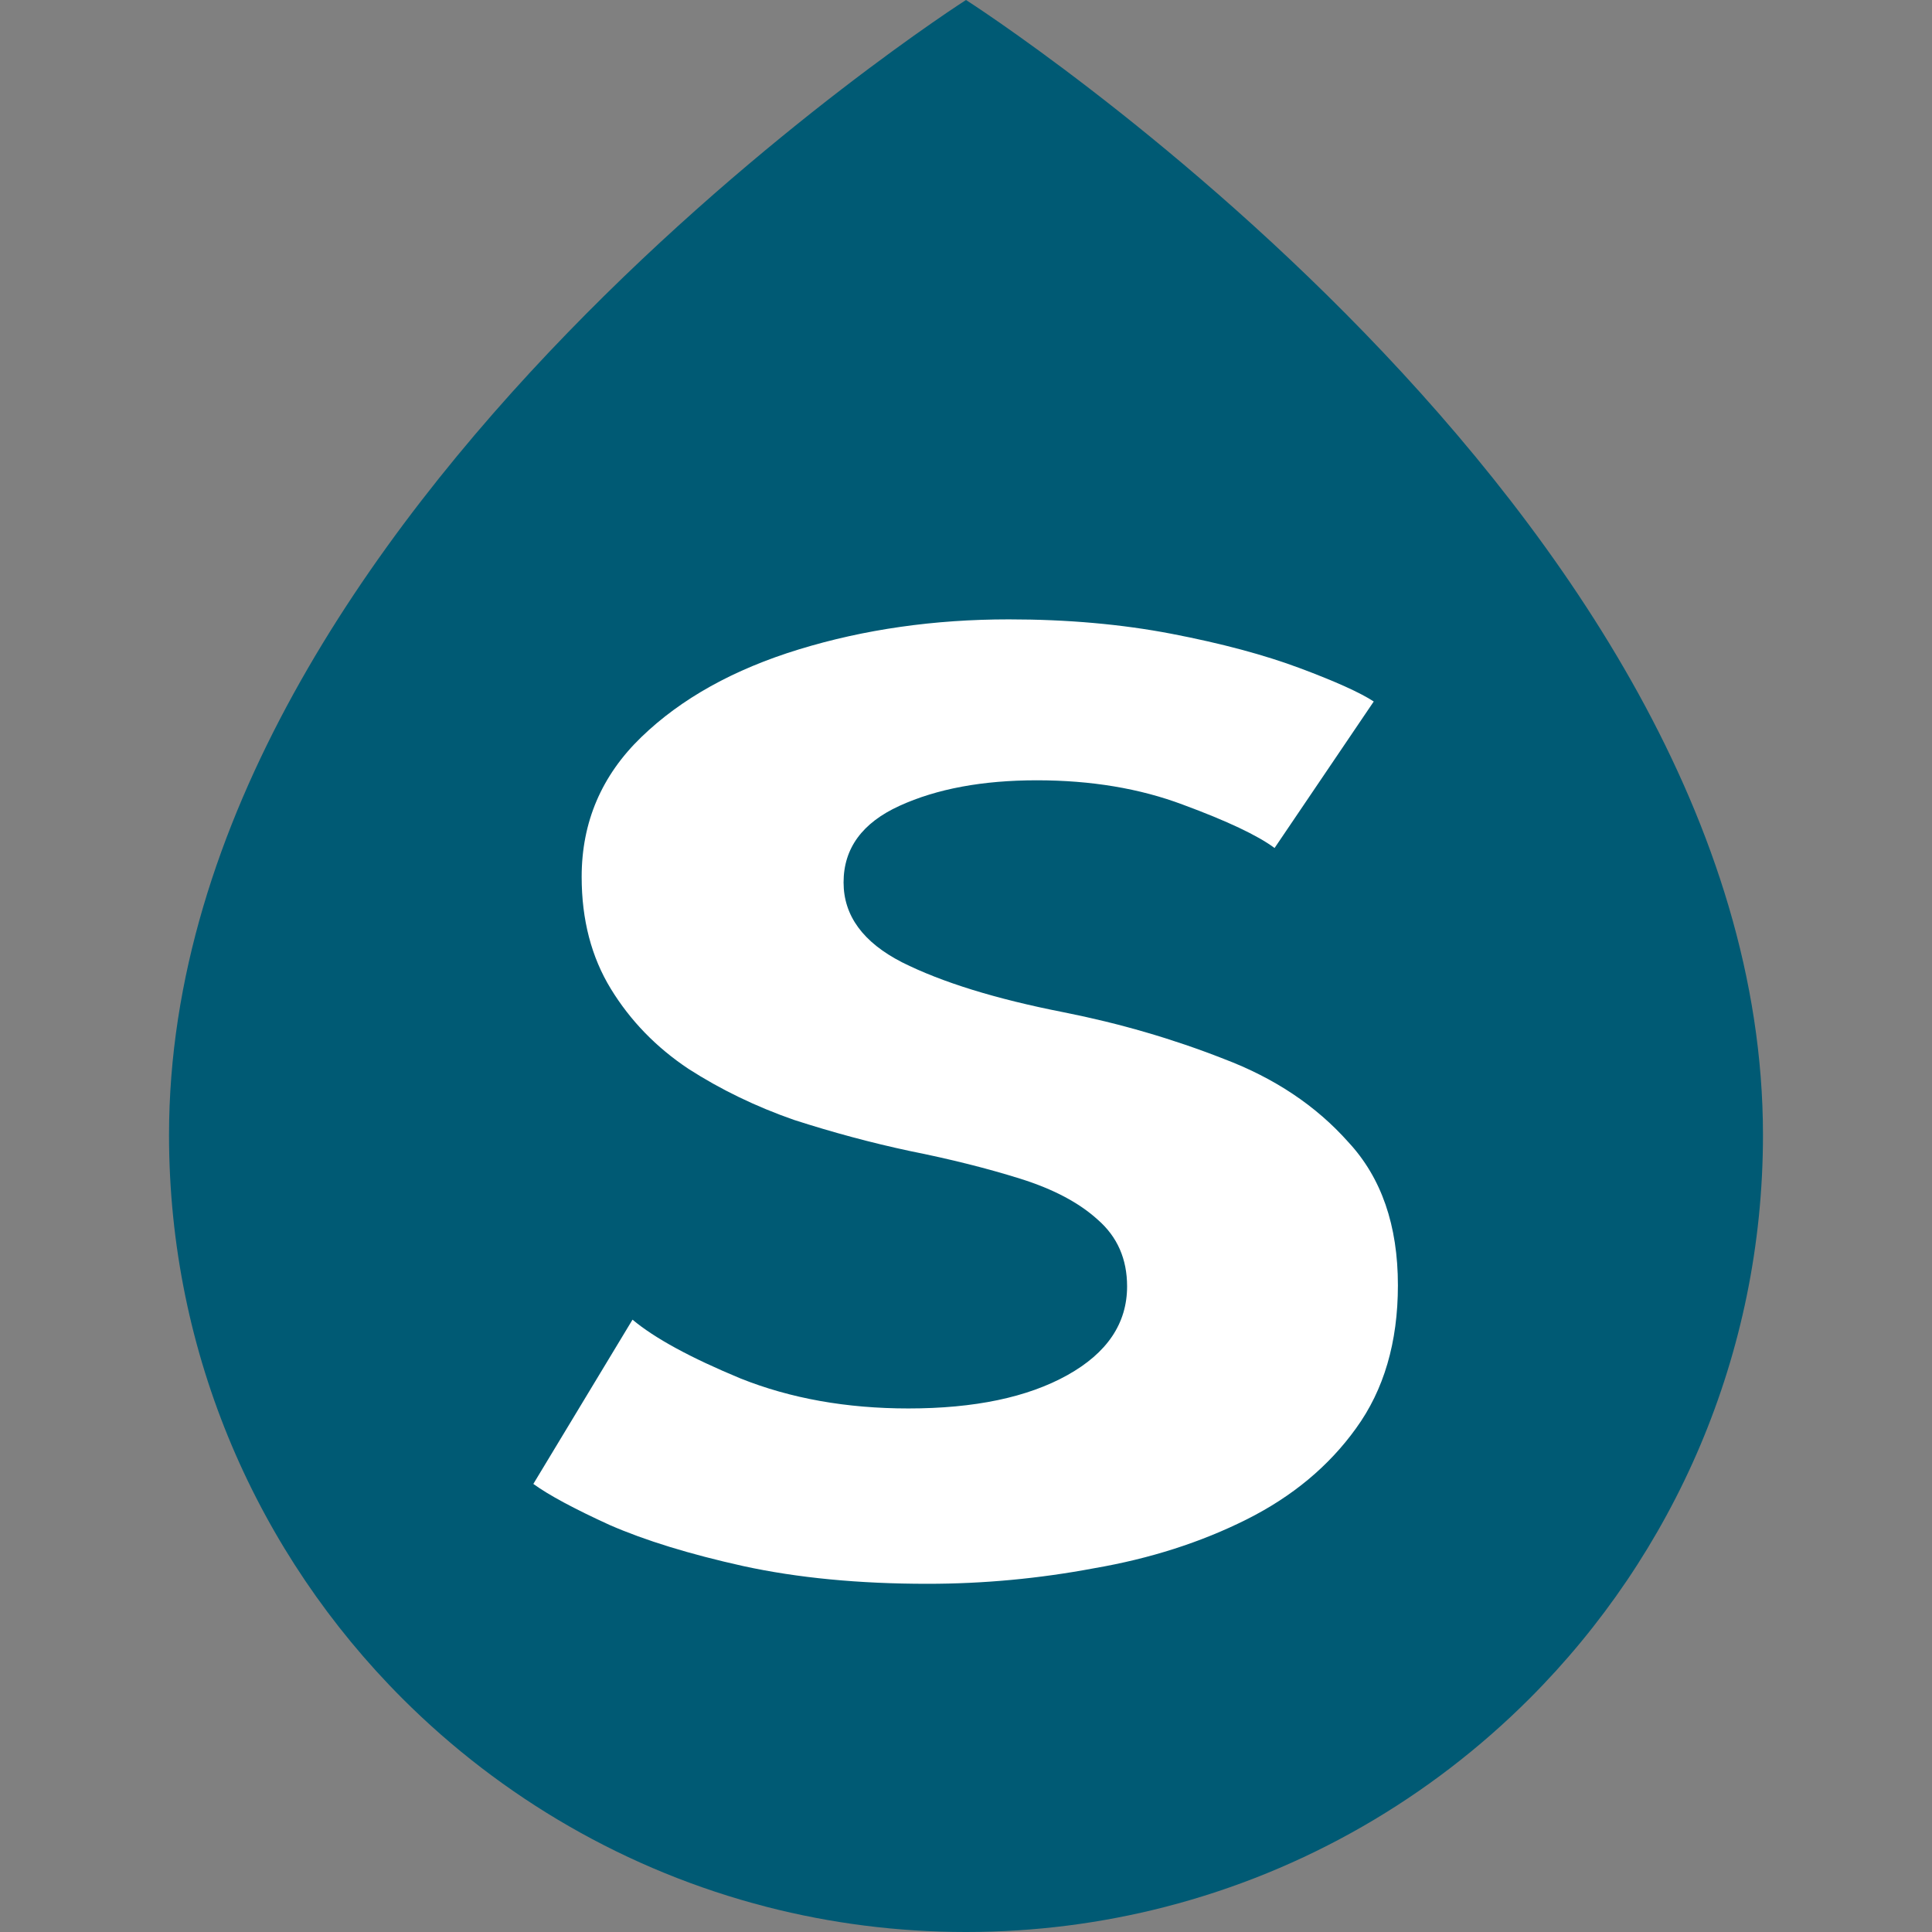
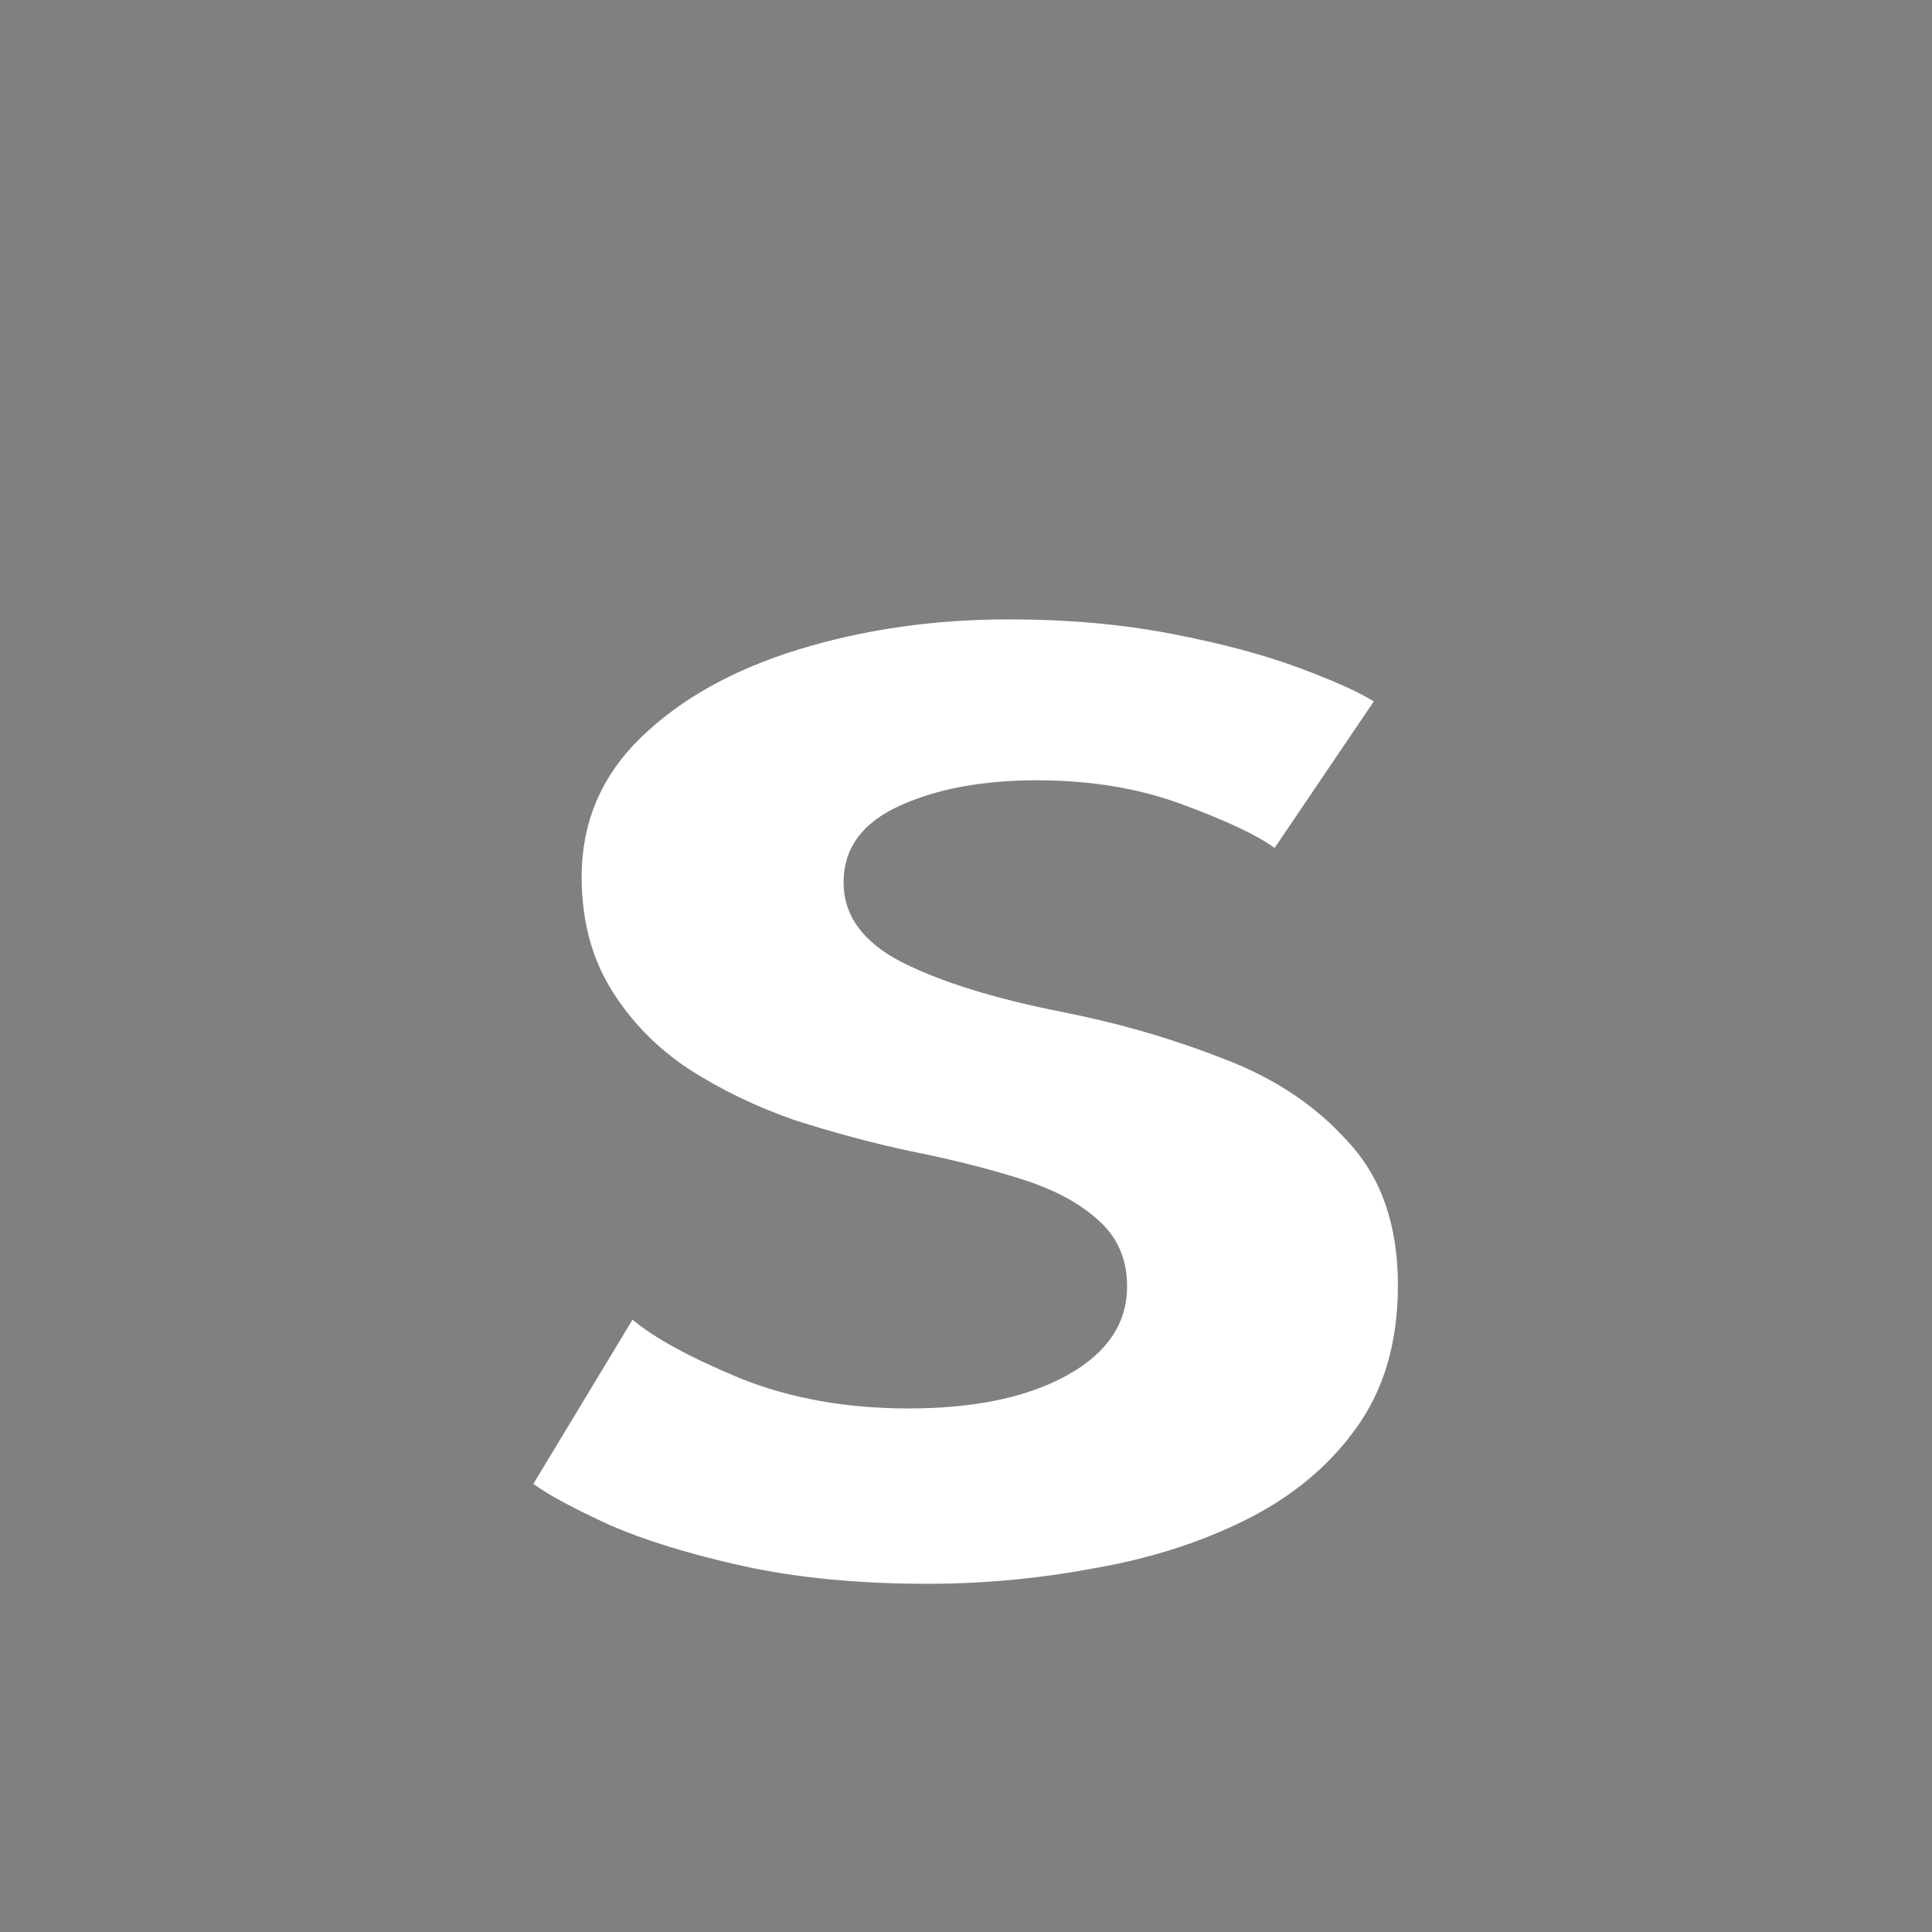
<svg xmlns="http://www.w3.org/2000/svg" version="1.1" id="_x32_" x="0px" y="0px" viewBox="0 0 512 512" style="width: 128px; height: 128px; opacity: 1;" xml:space="preserve">
  <rect x="0" y="0" width="512" height="512" fill="#808080" stroke="none" />
  <defs id="defs11">
	
</defs>
  <style type="text/css" id="style2">
	.st0{fill:#4B4B4B;}
</style>
-   <path class="st0" d="M 256.001,0 H 255.999 C 255.999,0 44.794,134.961 44.794,300.793 44.794,359.117 68.434,411.918 106.653,450.139 132.93,476.416 166.098,495.801 203.215,505.351 220.086,509.692 237.774,512.001 255.998,512.001 H 256 C 274.225,512.001 291.912,509.693 308.783,505.351 345.898,495.801 379.066,476.417 405.344,450.139 443.564,411.918 467.205,359.117 467.205,300.793 467.206,134.961 256.001,0 256.001,0 Z" style="fill:#005a74;fill-opacity:1" id="path4" />
  <g aria-label="s" transform="scale(1.07,0.934)" id="text841" style="font-style:normal;font-variant:normal;font-weight:500;font-stretch:normal;font-size:629.79px;line-height:1.25;font-family:'League Spartan';-inkscape-font-specification:'League Spartan, Medium';font-variant-ligatures:normal;font-variant-caps:normal;font-variant-numeric:normal;font-variant-east-asian:normal;letter-spacing:0px;fill:#ffffff;stroke-width:8.747">
    <path d="M 249.866,175.739 Q 271.594,175.739 290.173,179.833 308.752,183.926 321.977,189.595 335.203,195.263 340.241,199.041 L 315.679,240.608 Q 309.381,235.254 293.007,228.327 276.947,221.399 256.794,221.399 236.641,221.399 222.785,228.642 208.93,235.884 208.93,250.369 208.93,264.54 223.415,273.042 238.215,281.544 263.407,287.212 284.19,291.935 303.083,300.438 321.977,308.625 333.943,324.055 346.224,339.17 346.224,364.676 346.224,388.923 335.833,405.298 325.756,421.357 308.752,431.119 291.747,440.881 270.964,444.974 250.496,449.383 229.713,449.383 204.206,449.383 184.053,444.345 164.215,439.306 150.989,432.693 137.764,425.766 132.095,421.042 L 156.657,374.438 Q 164.845,382.31 183.423,391.127 202.002,399.63 224.99,399.63 249.551,399.63 264.351,390.183 279.151,380.736 279.151,364.991 279.151,353.34 271.909,346.097 264.981,338.855 252.7,334.446 240.419,330.038 225.304,326.574 211.134,323.11 196.649,317.757 182.479,312.089 170.513,303.272 158.547,294.14 151.304,280.599 144.061,267.059 144.061,248.795 144.061,225.493 158.862,209.118 173.662,192.744 197.909,184.241 222.155,175.739 249.866,175.739 Z" style="stroke-width:8.747" id="path845" />
  </g>
</svg>